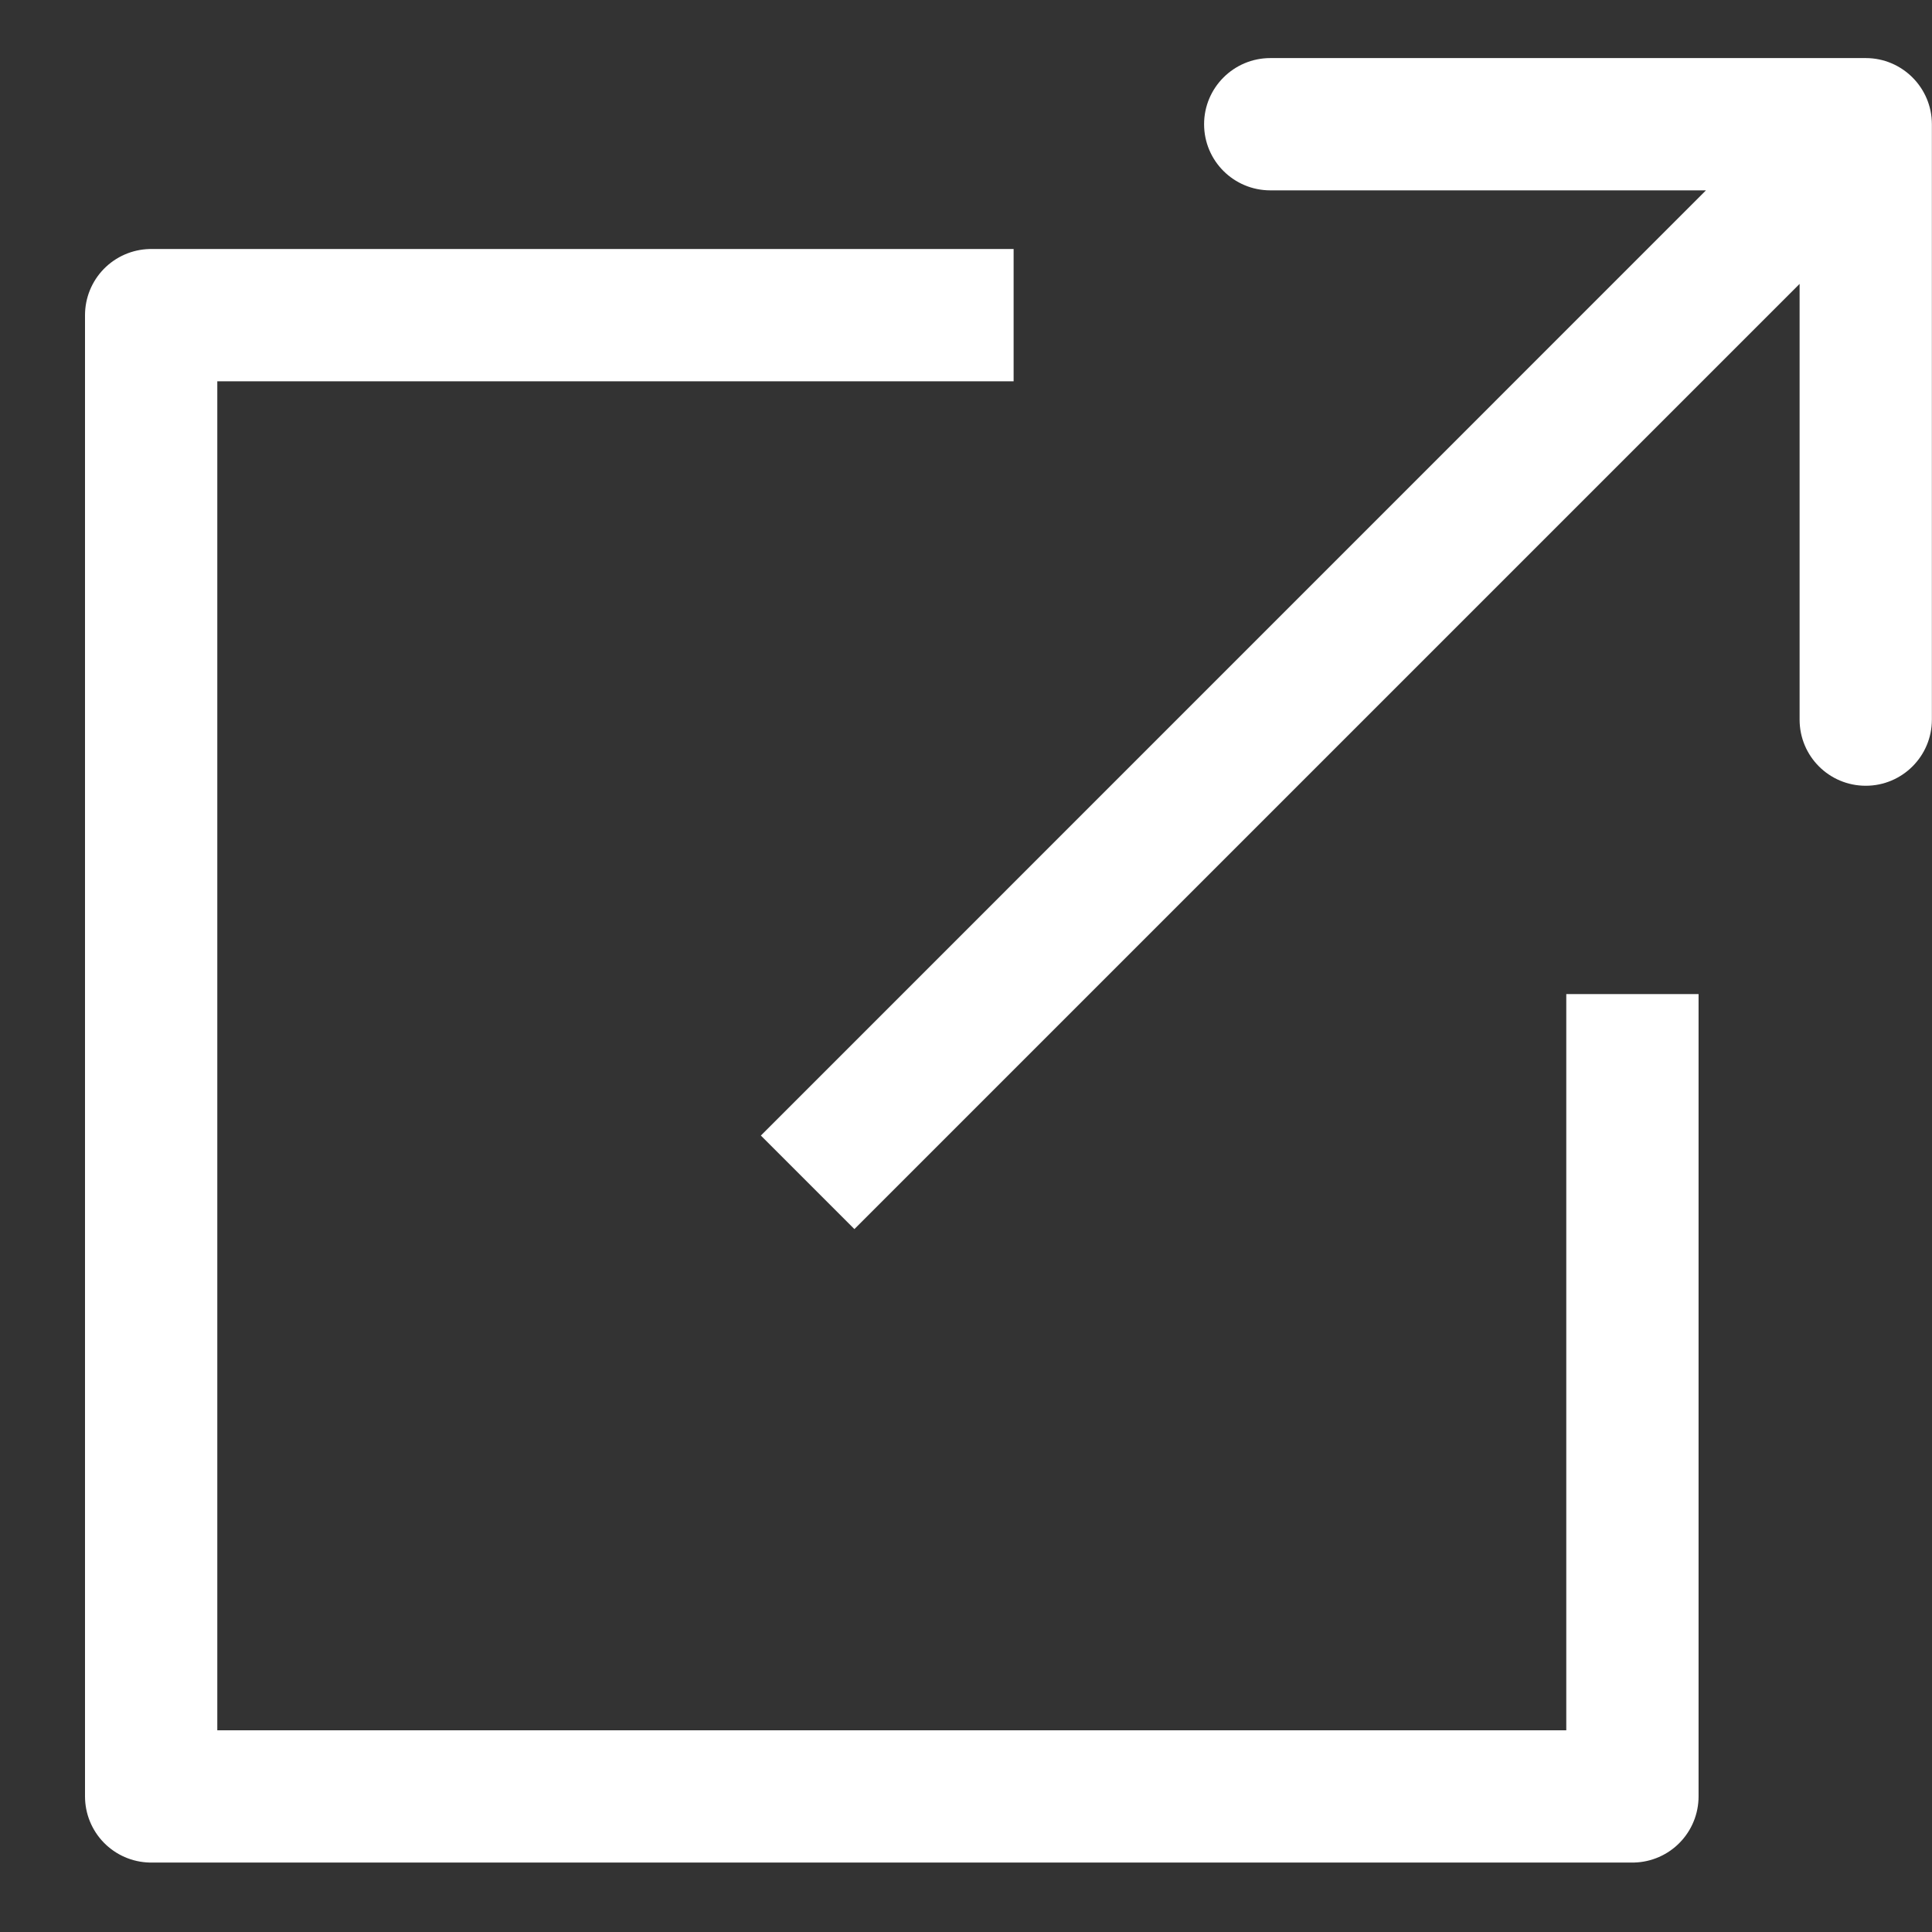
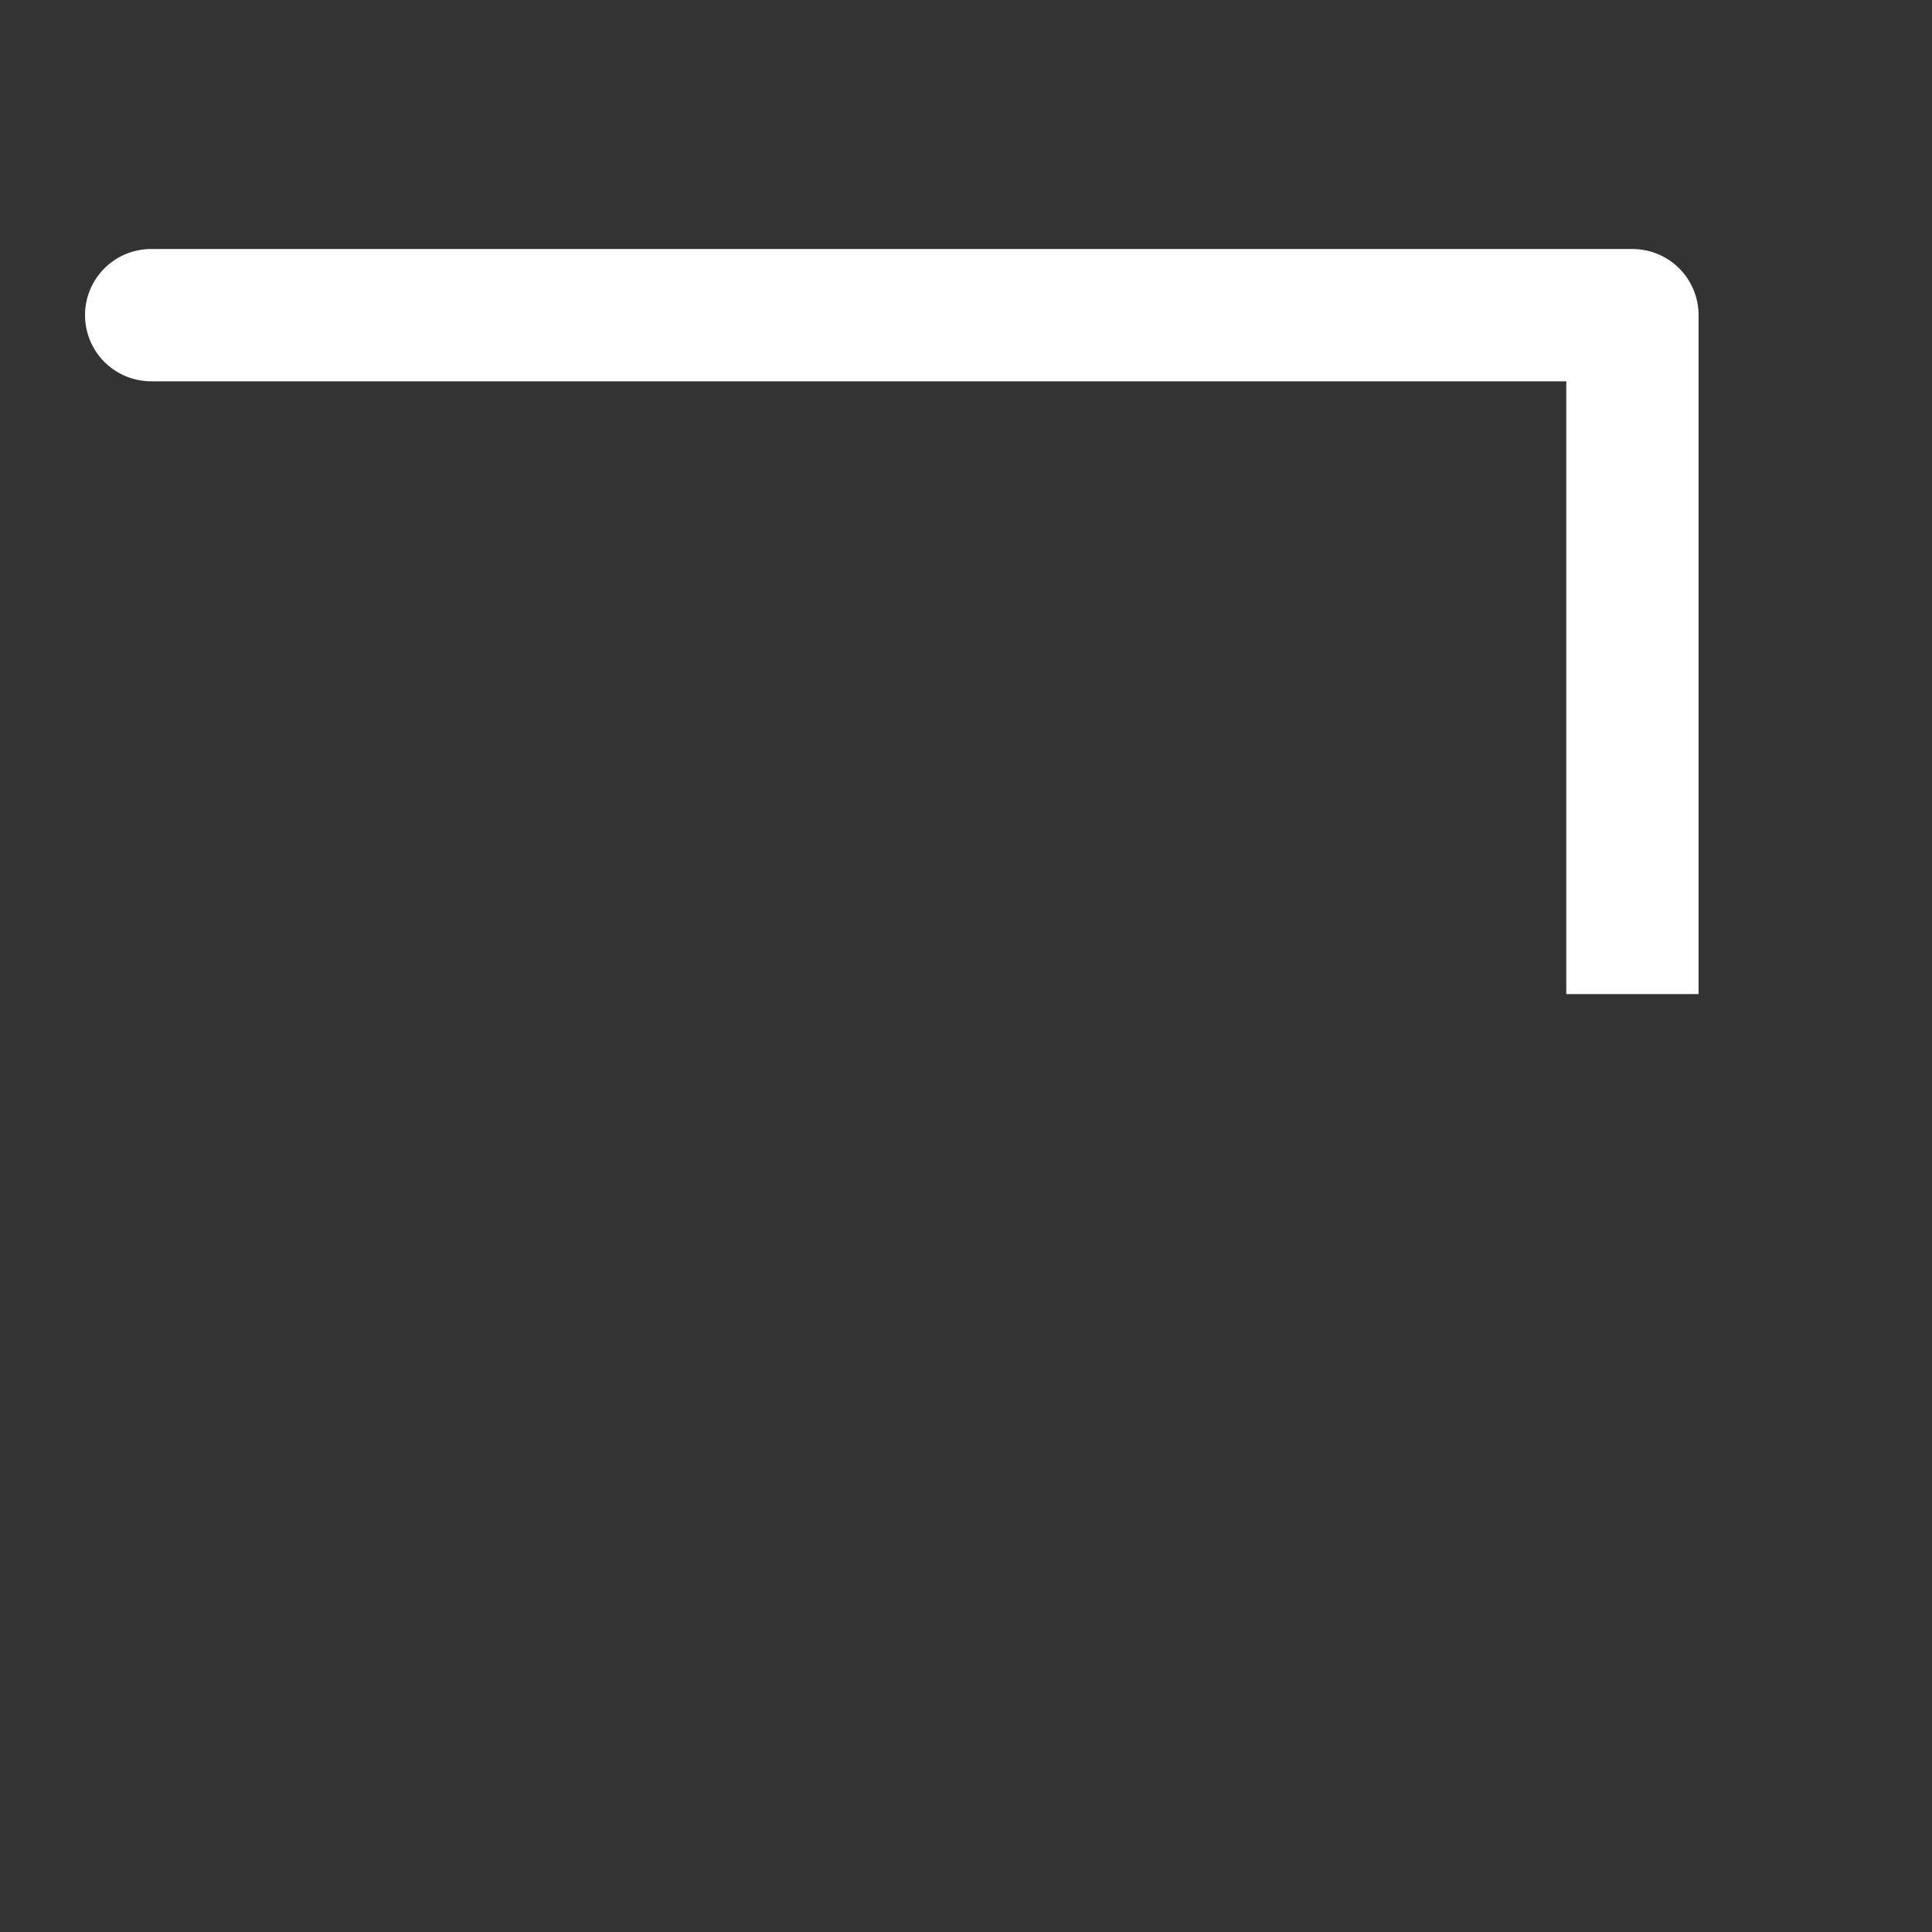
<svg xmlns="http://www.w3.org/2000/svg" width="17" height="17" viewBox="0 0 17 17" fill="none">
  <rect x="0" y="0" width="17" height="17" fill="#333333" stroke="none" />
-   <path d="M8.919 2.773H1.33V15.807H14.364V8.747" stroke="white" stroke-width="1.164" stroke-linejoin="round" />
-   <path d="M16.999 1.093C16.999 0.772 16.738 0.511 16.417 0.511H11.178C10.856 0.511 10.595 0.772 10.595 1.093C10.595 1.415 10.856 1.675 11.178 1.675H15.835V6.332C15.835 6.654 16.095 6.914 16.417 6.914C16.738 6.914 16.999 6.654 16.999 6.332V1.093ZM7.518 10.815L16.828 1.505L16.005 0.681L6.695 9.992L7.518 10.815Z" fill="white" />
+   <path d="M8.919 2.773H1.33H14.364V8.747" stroke="white" stroke-width="1.164" stroke-linejoin="round" />
</svg>